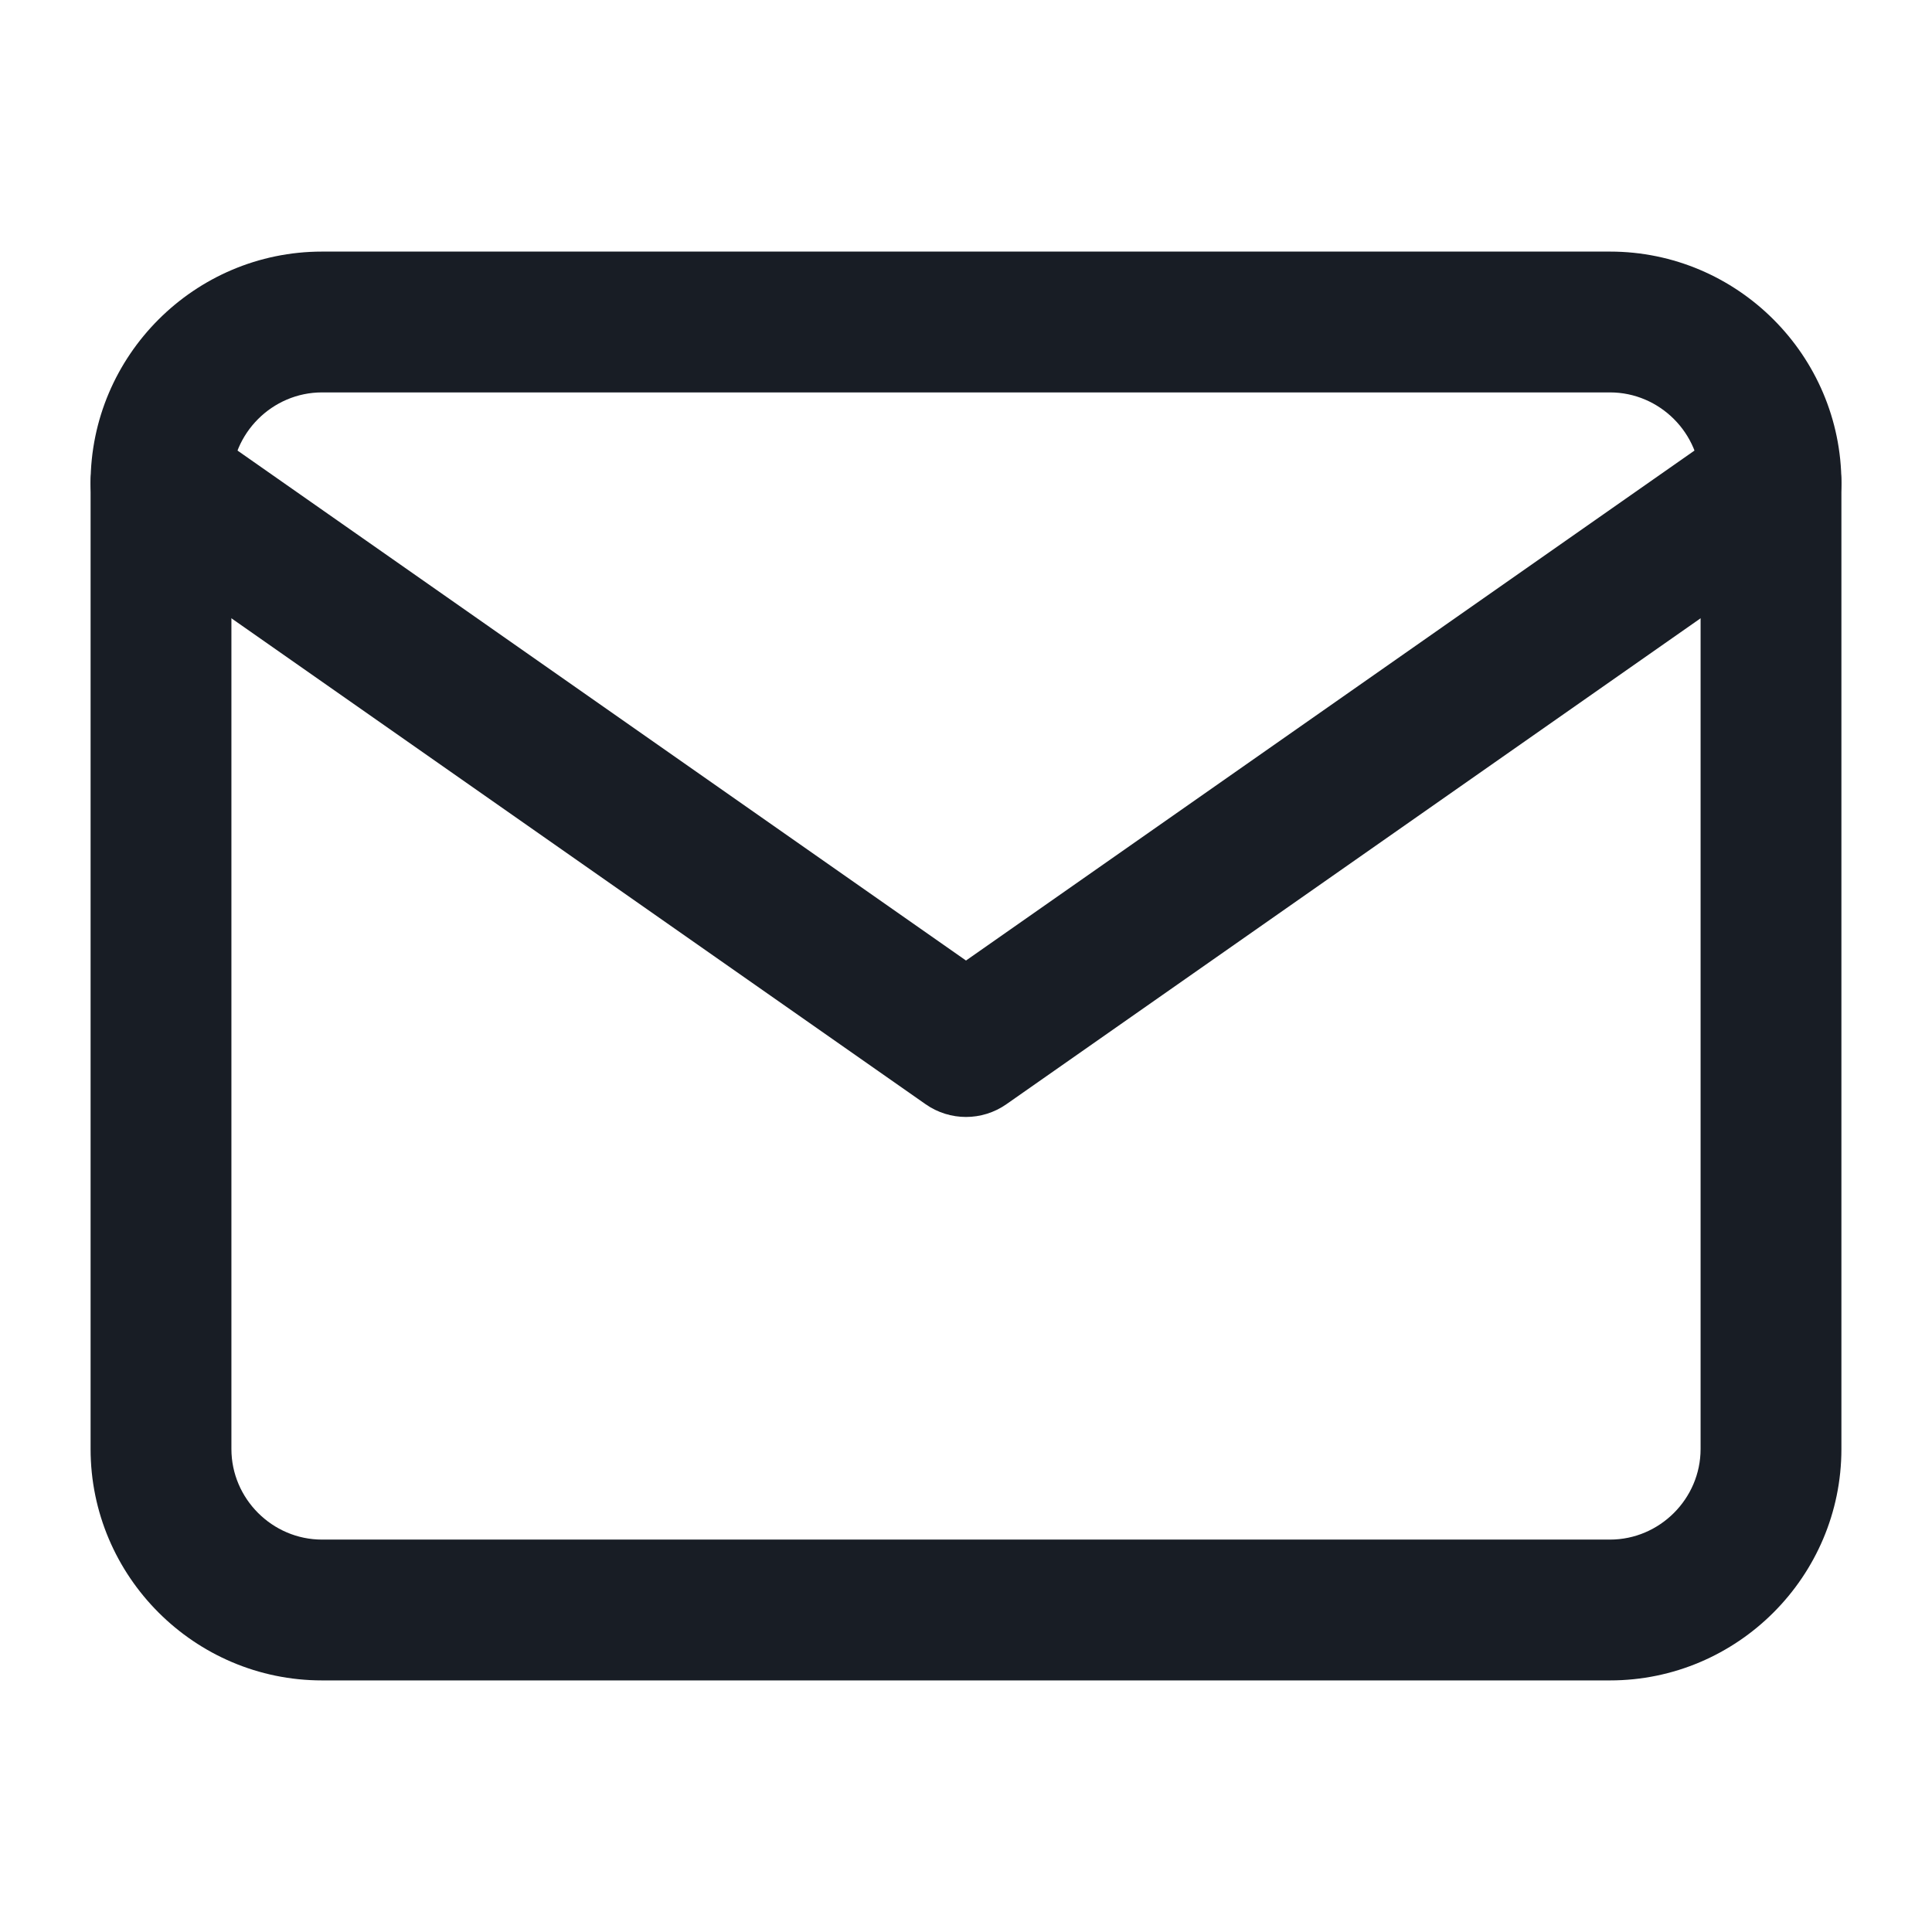
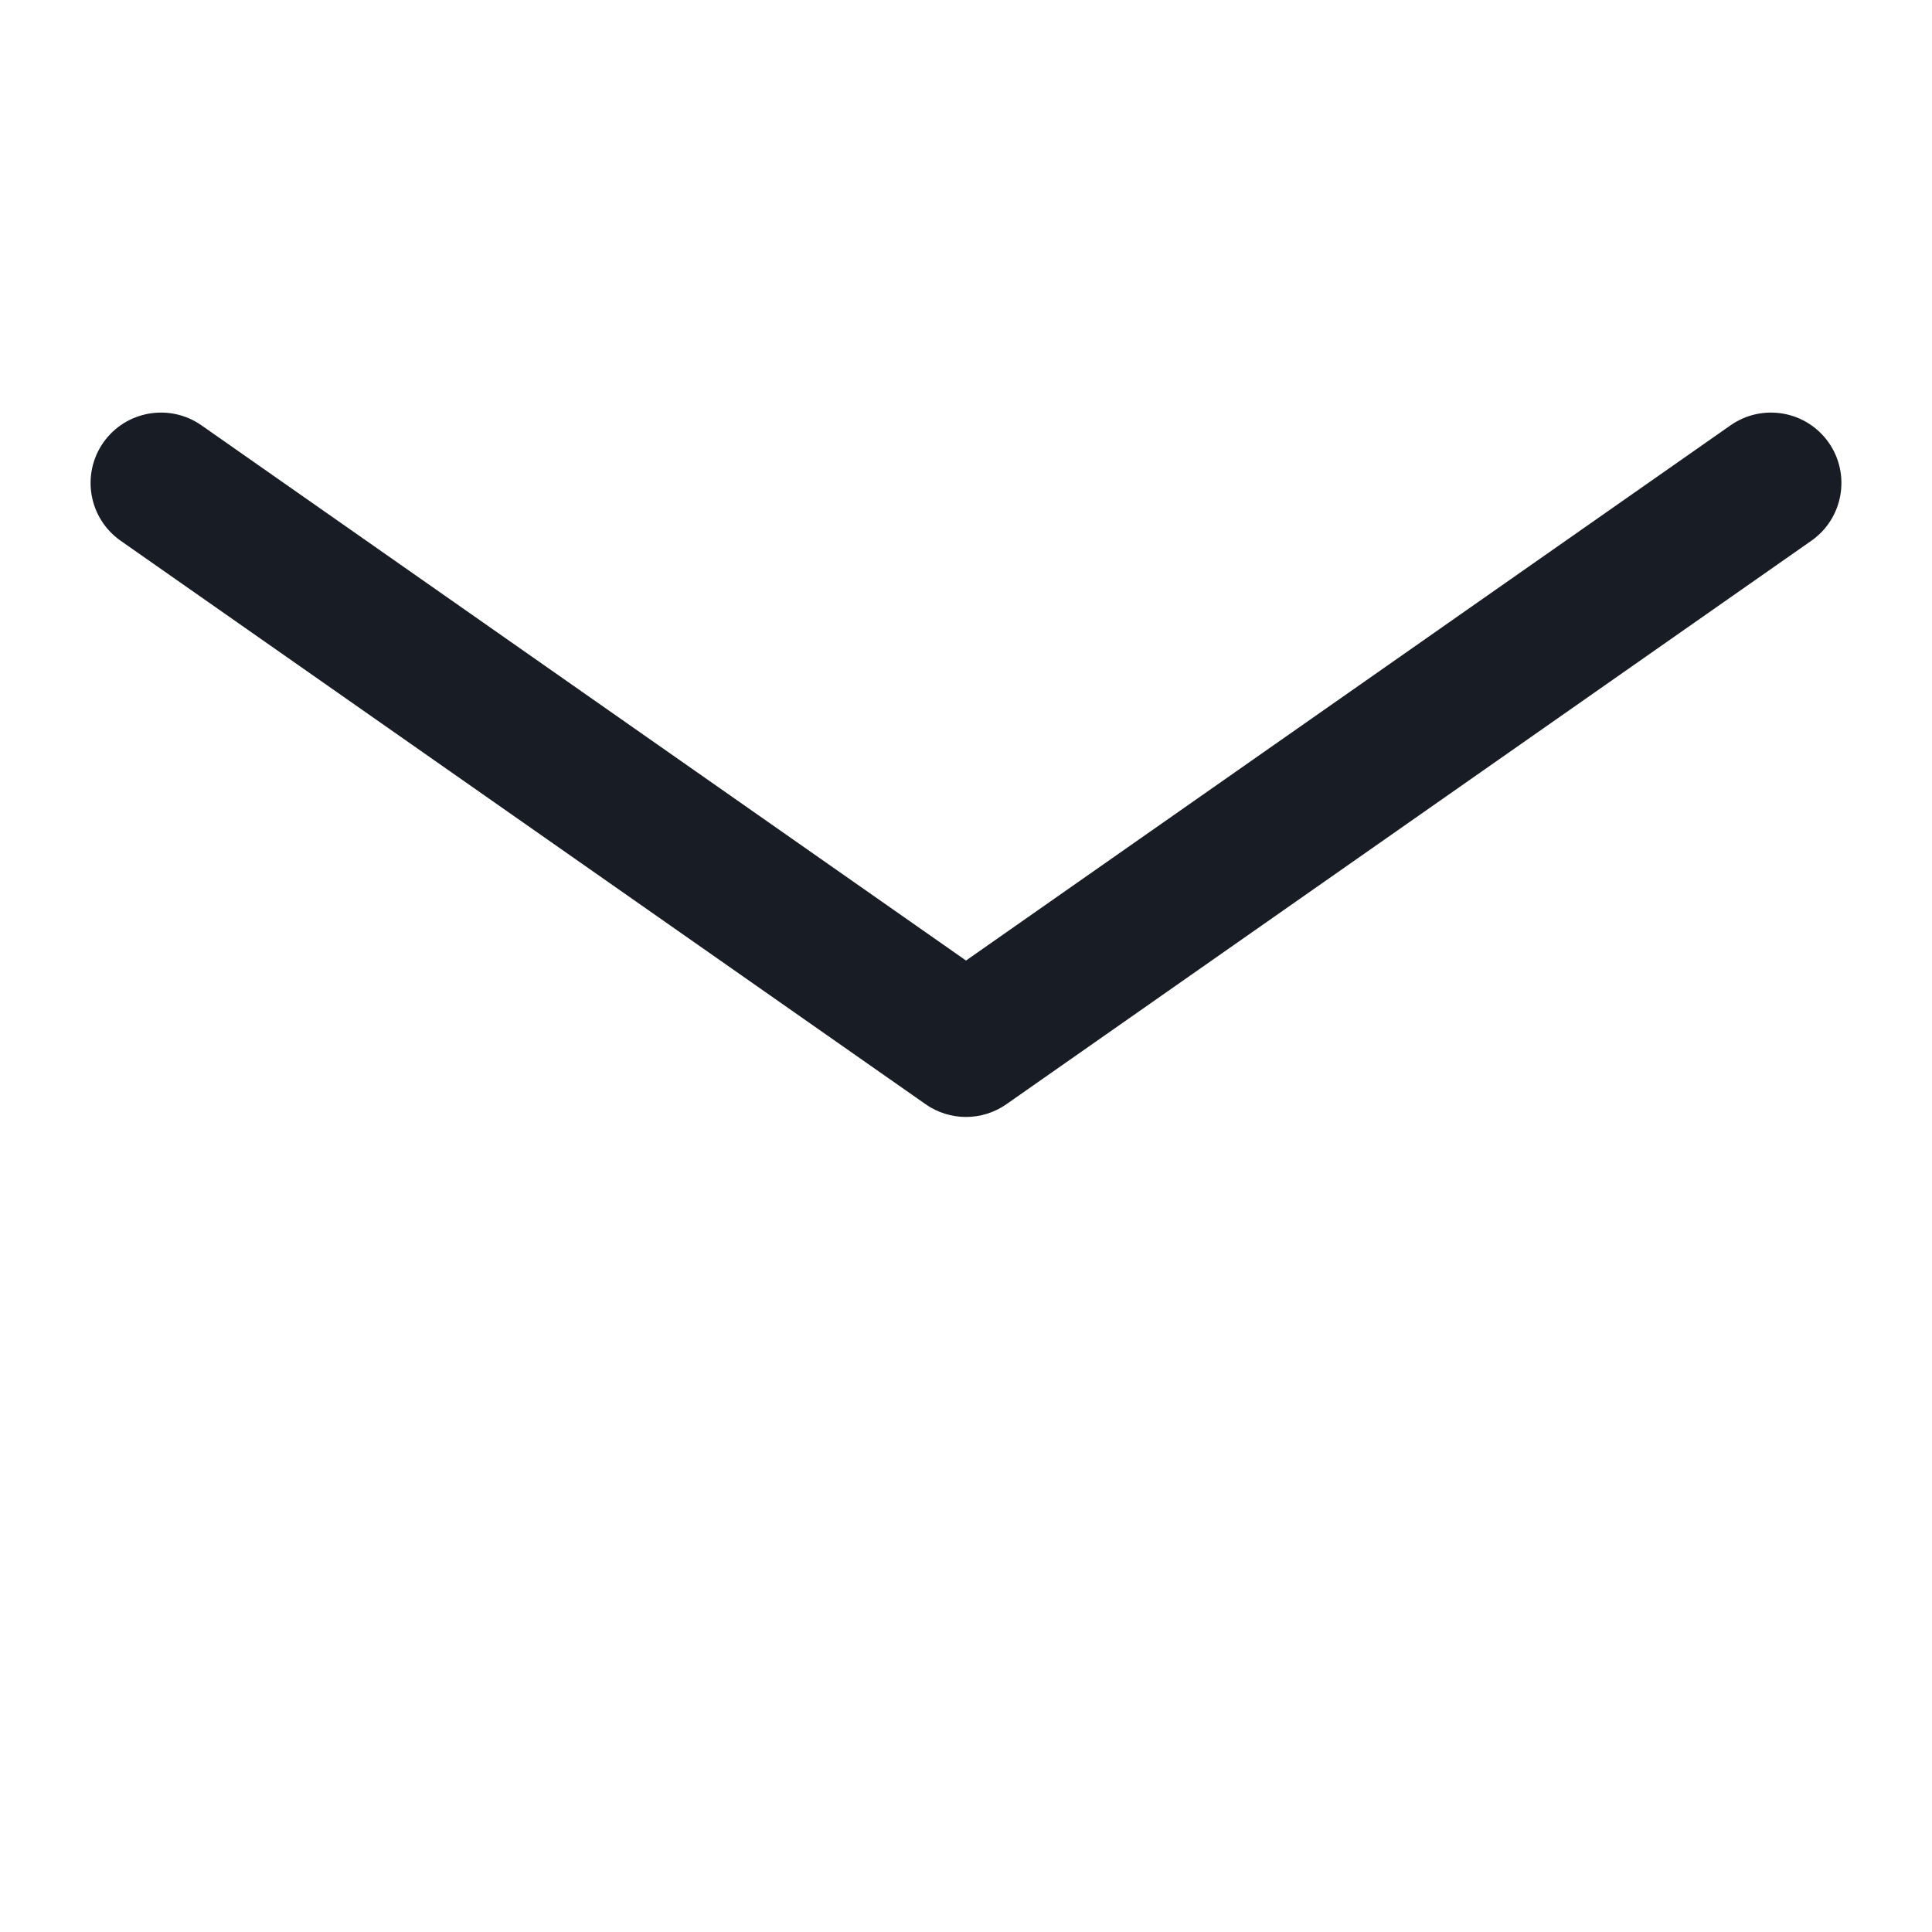
<svg xmlns="http://www.w3.org/2000/svg" width="18" height="18" viewBox="0 0 18 18" fill="none">
-   <path fill-rule="evenodd" clip-rule="evenodd" d="M3 3.656C2.537 3.656 2.156 4.037 2.156 4.5V13.5C2.156 13.963 2.537 14.344 3 14.344H15C15.463 14.344 15.844 13.963 15.844 13.5V4.5C15.844 4.037 15.463 3.656 15 3.656H3ZM0.844 4.5C0.844 3.313 1.813 2.344 3 2.344H15C16.188 2.344 17.156 3.313 17.156 4.5V13.5C17.156 14.687 16.188 15.656 15 15.656H3C1.813 15.656 0.844 14.687 0.844 13.5V4.5Z" fill="#181D25" />
  <path fill-rule="evenodd" clip-rule="evenodd" d="M0.962 4.124C1.17 3.827 1.579 3.755 1.876 3.962L9 8.949L16.124 3.962C16.421 3.755 16.83 3.827 17.038 4.124C17.245 4.421 17.173 4.83 16.876 5.038L9.376 10.288C9.15 10.446 8.85 10.446 8.624 10.288L1.124 5.038C0.827 4.83 0.755 4.421 0.962 4.124Z" fill="#181D25" />
</svg>